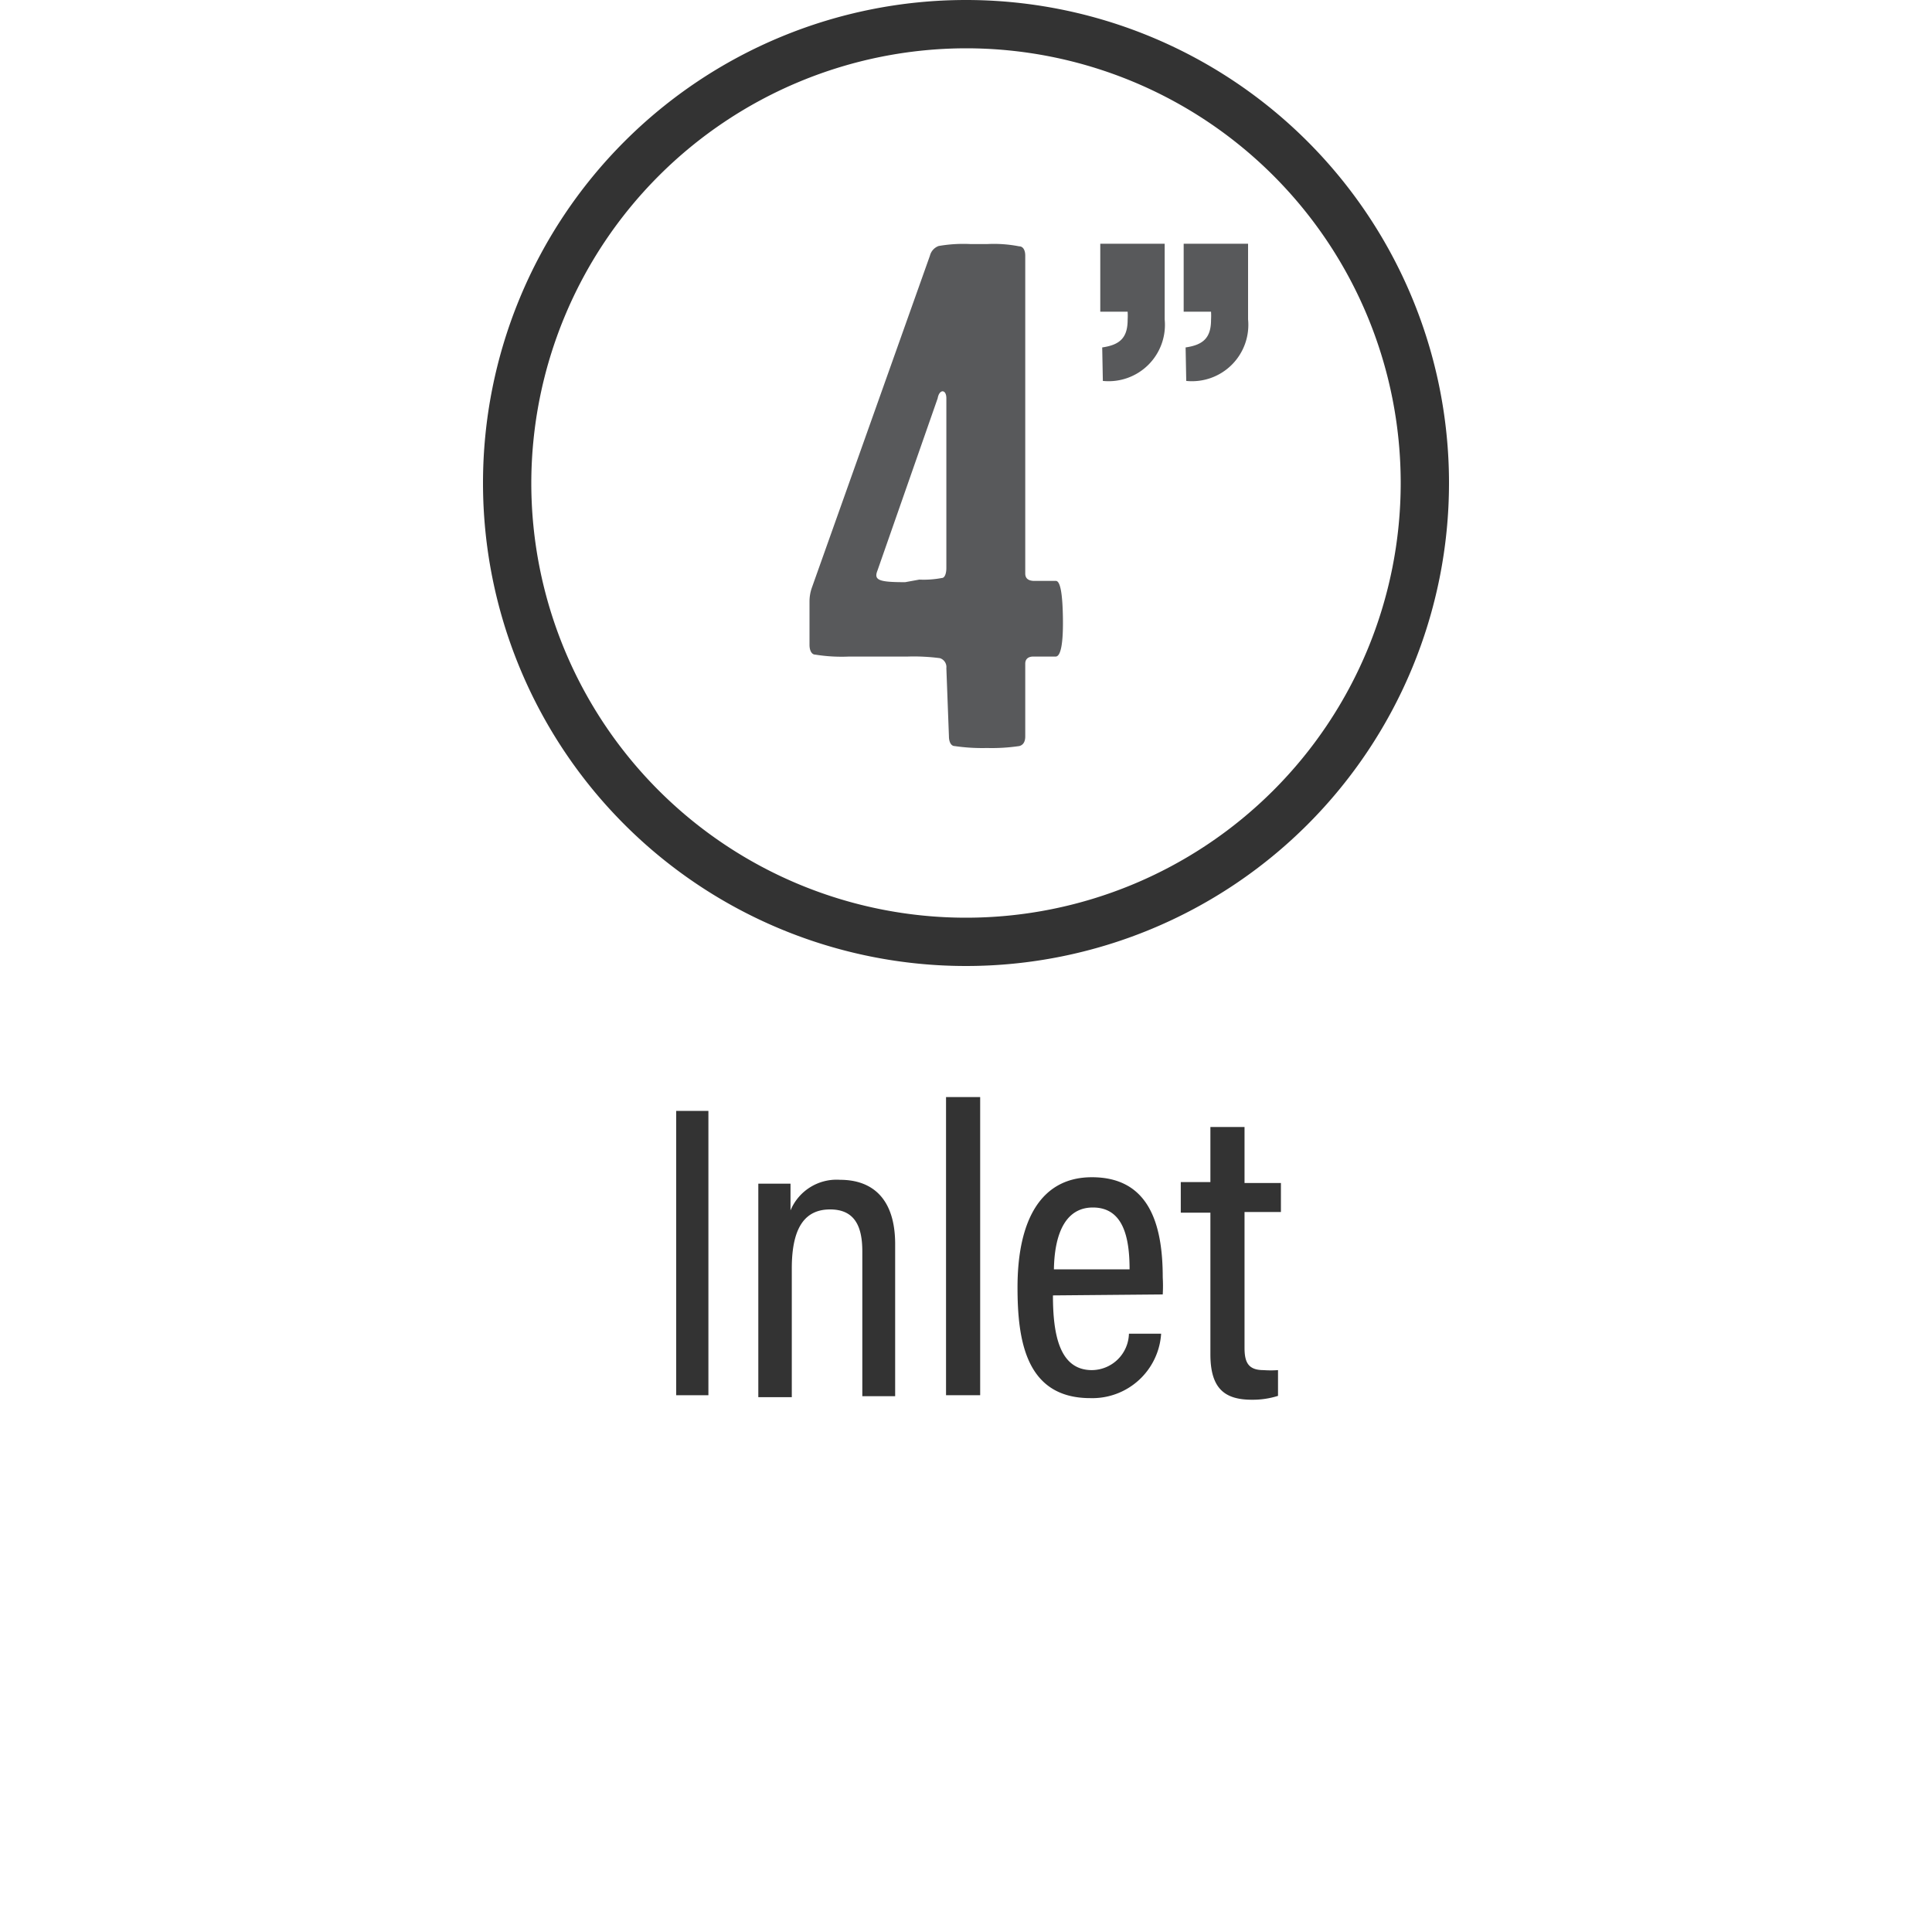
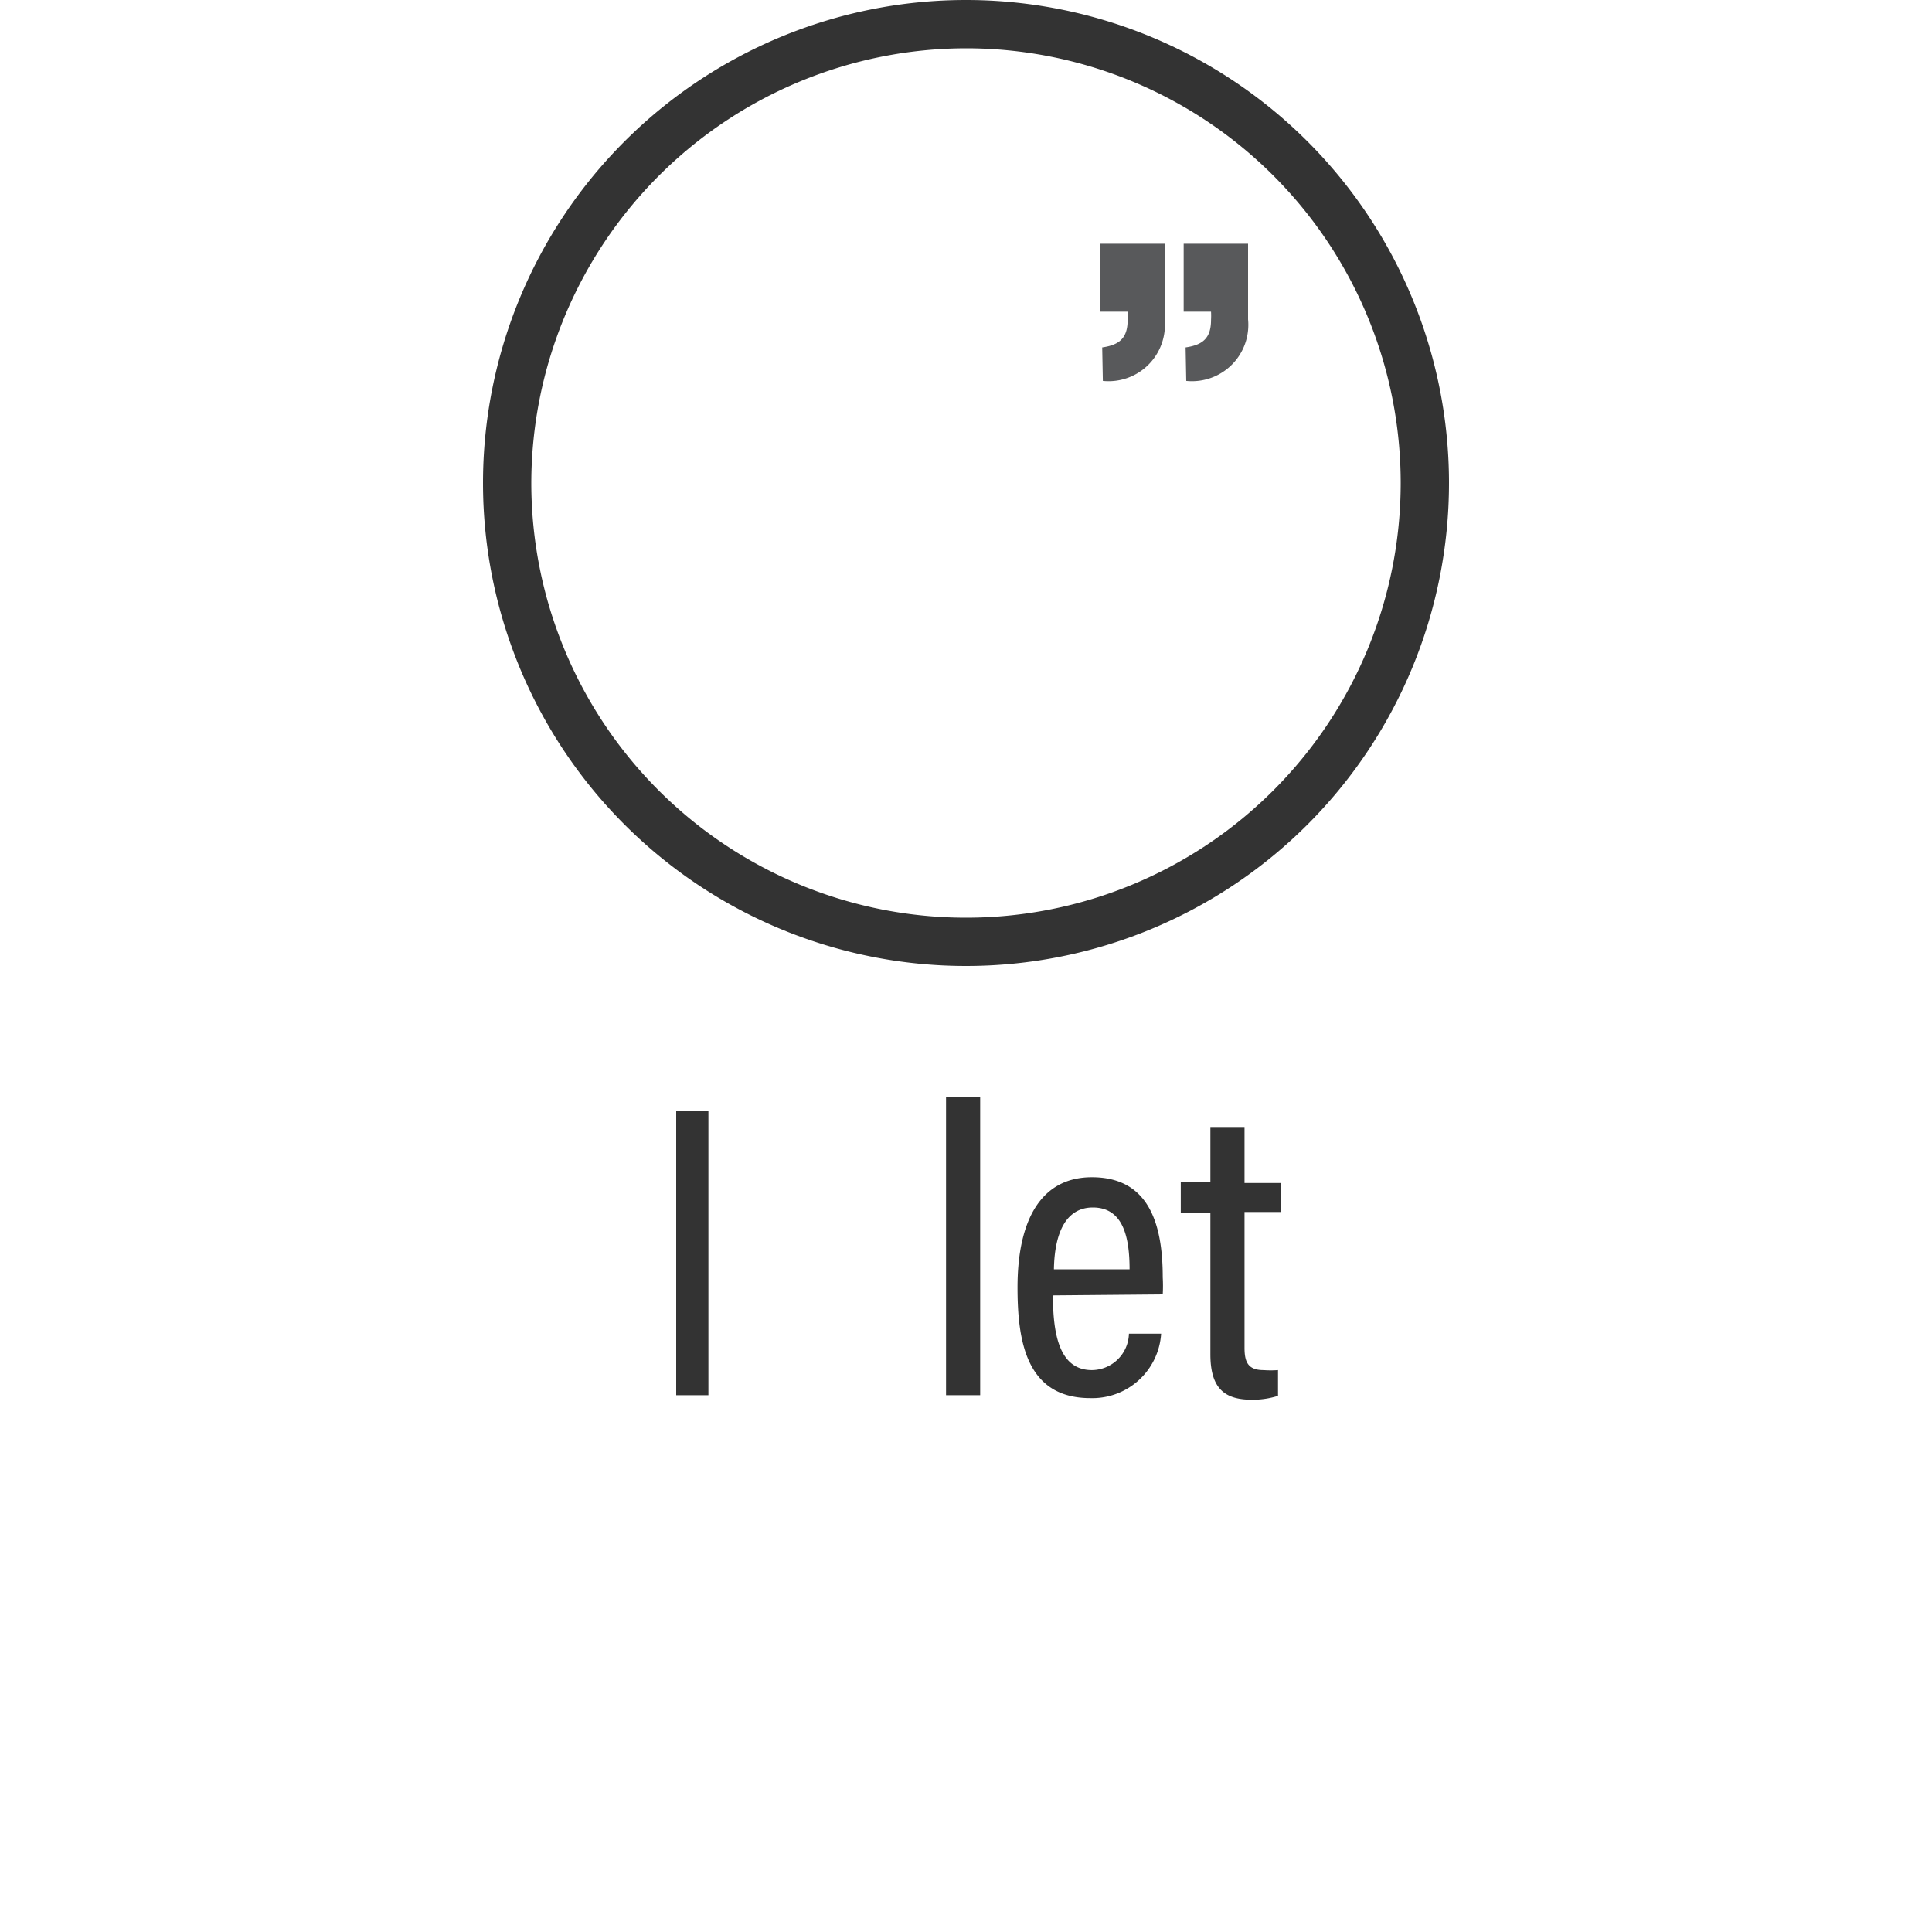
<svg xmlns="http://www.w3.org/2000/svg" viewBox="0 0 60 60">
  <defs>
    <style>.cls-1{fill:#333;}.cls-2{fill:#58595b;}</style>
  </defs>
  <title>icons_rev02_02-13-2019</title>
  <g id="Layer_1" data-name="Layer 1">
    <path class="cls-1" d="M22,34.5v8.83H21V34.5Z" />
-     <path class="cls-1" d="M23.55,38.76c0-1.36,0-1.74,0-2h1c0,.16,0,.43,0,.83a1.55,1.55,0,0,1,1.54-.95c1,0,1.71.58,1.71,2v4.72H26.78v-4.5c0-.78-.24-1.3-1-1.3s-1.19.53-1.19,1.83v4H23.55Z" />
    <path class="cls-1" d="M29.38,43.33V34.07h1.06v9.26Z" />
    <path class="cls-1" d="M32.7,40.23c0,1.21.2,2.32,1.21,2.32a1.16,1.16,0,0,0,1.15-1.13h1a2.14,2.14,0,0,1-2.2,2c-2,0-2.26-1.79-2.26-3.44,0-2.09.73-3.42,2.31-3.42,1.77,0,2.2,1.45,2.2,3.11a4.71,4.71,0,0,1,0,.53Zm2.38-.81c0-1-.2-1.92-1.14-1.92-1.14,0-1.2,1.46-1.21,1.92Z" />
    <path class="cls-1" d="M36.67,36.71h.92V35h1.06v1.74h1.13v.9H38.65v4.21c0,.44.1.7.59.7a3.1,3.1,0,0,0,.45,0v.8a2.61,2.61,0,0,1-.81.12c-.83,0-1.29-.33-1.29-1.41v-4.4h-.92Z" />
  </g>
  <g id="CIRCLES">
    <path class="cls-2" d="M34.23,10.79c.55-.08.79-.3.79-.86a2.18,2.18,0,0,0,0-.25h-.85V7.57h2V9.92a1.75,1.75,0,0,1-1.92,1.91Zm2.59,0c.55-.08.79-.3.79-.86a2.18,2.18,0,0,0,0-.25h-.85V7.57h2V9.92a1.75,1.75,0,0,1-1.92,1.91Z" />
-     <path class="cls-2" d="M29.39,20.75a.29.29,0,0,0-.2-.31,6.2,6.2,0,0,0-1-.05H26.37a5.13,5.13,0,0,1-1.05-.06c-.12,0-.18-.14-.18-.3V18.69a1.29,1.29,0,0,1,.07-.43L28.88,7.94a.43.43,0,0,1,.27-.3,4.44,4.44,0,0,1,1-.06h.5a4.07,4.07,0,0,1,1,.07c.13,0,.19.13.19.29v9.87c0,.15.09.22.25.23h.7c.14,0,.21.4.22,1.18s-.07,1.16-.22,1.17h-.7c-.16,0-.25.08-.25.22v2.26c0,.16-.06.27-.19.3a5.82,5.82,0,0,1-1,.06,5.91,5.91,0,0,1-1-.06c-.12,0-.18-.14-.18-.3ZM28.55,18a3,3,0,0,0,.7-.05c.09,0,.14-.14.14-.31V12.37c0-.29-.22-.29-.27,0l-1.87,5.35c-.12.3.05.36.86.36Z" />
    <path class="cls-1" d="M30,1.5A13.5,13.5,0,1,1,16.5,15,13.52,13.52,0,0,1,30,1.5M30,0A15,15,0,1,0,45,15,15,15,0,0,0,30,0Z" />
  </g>
</svg>